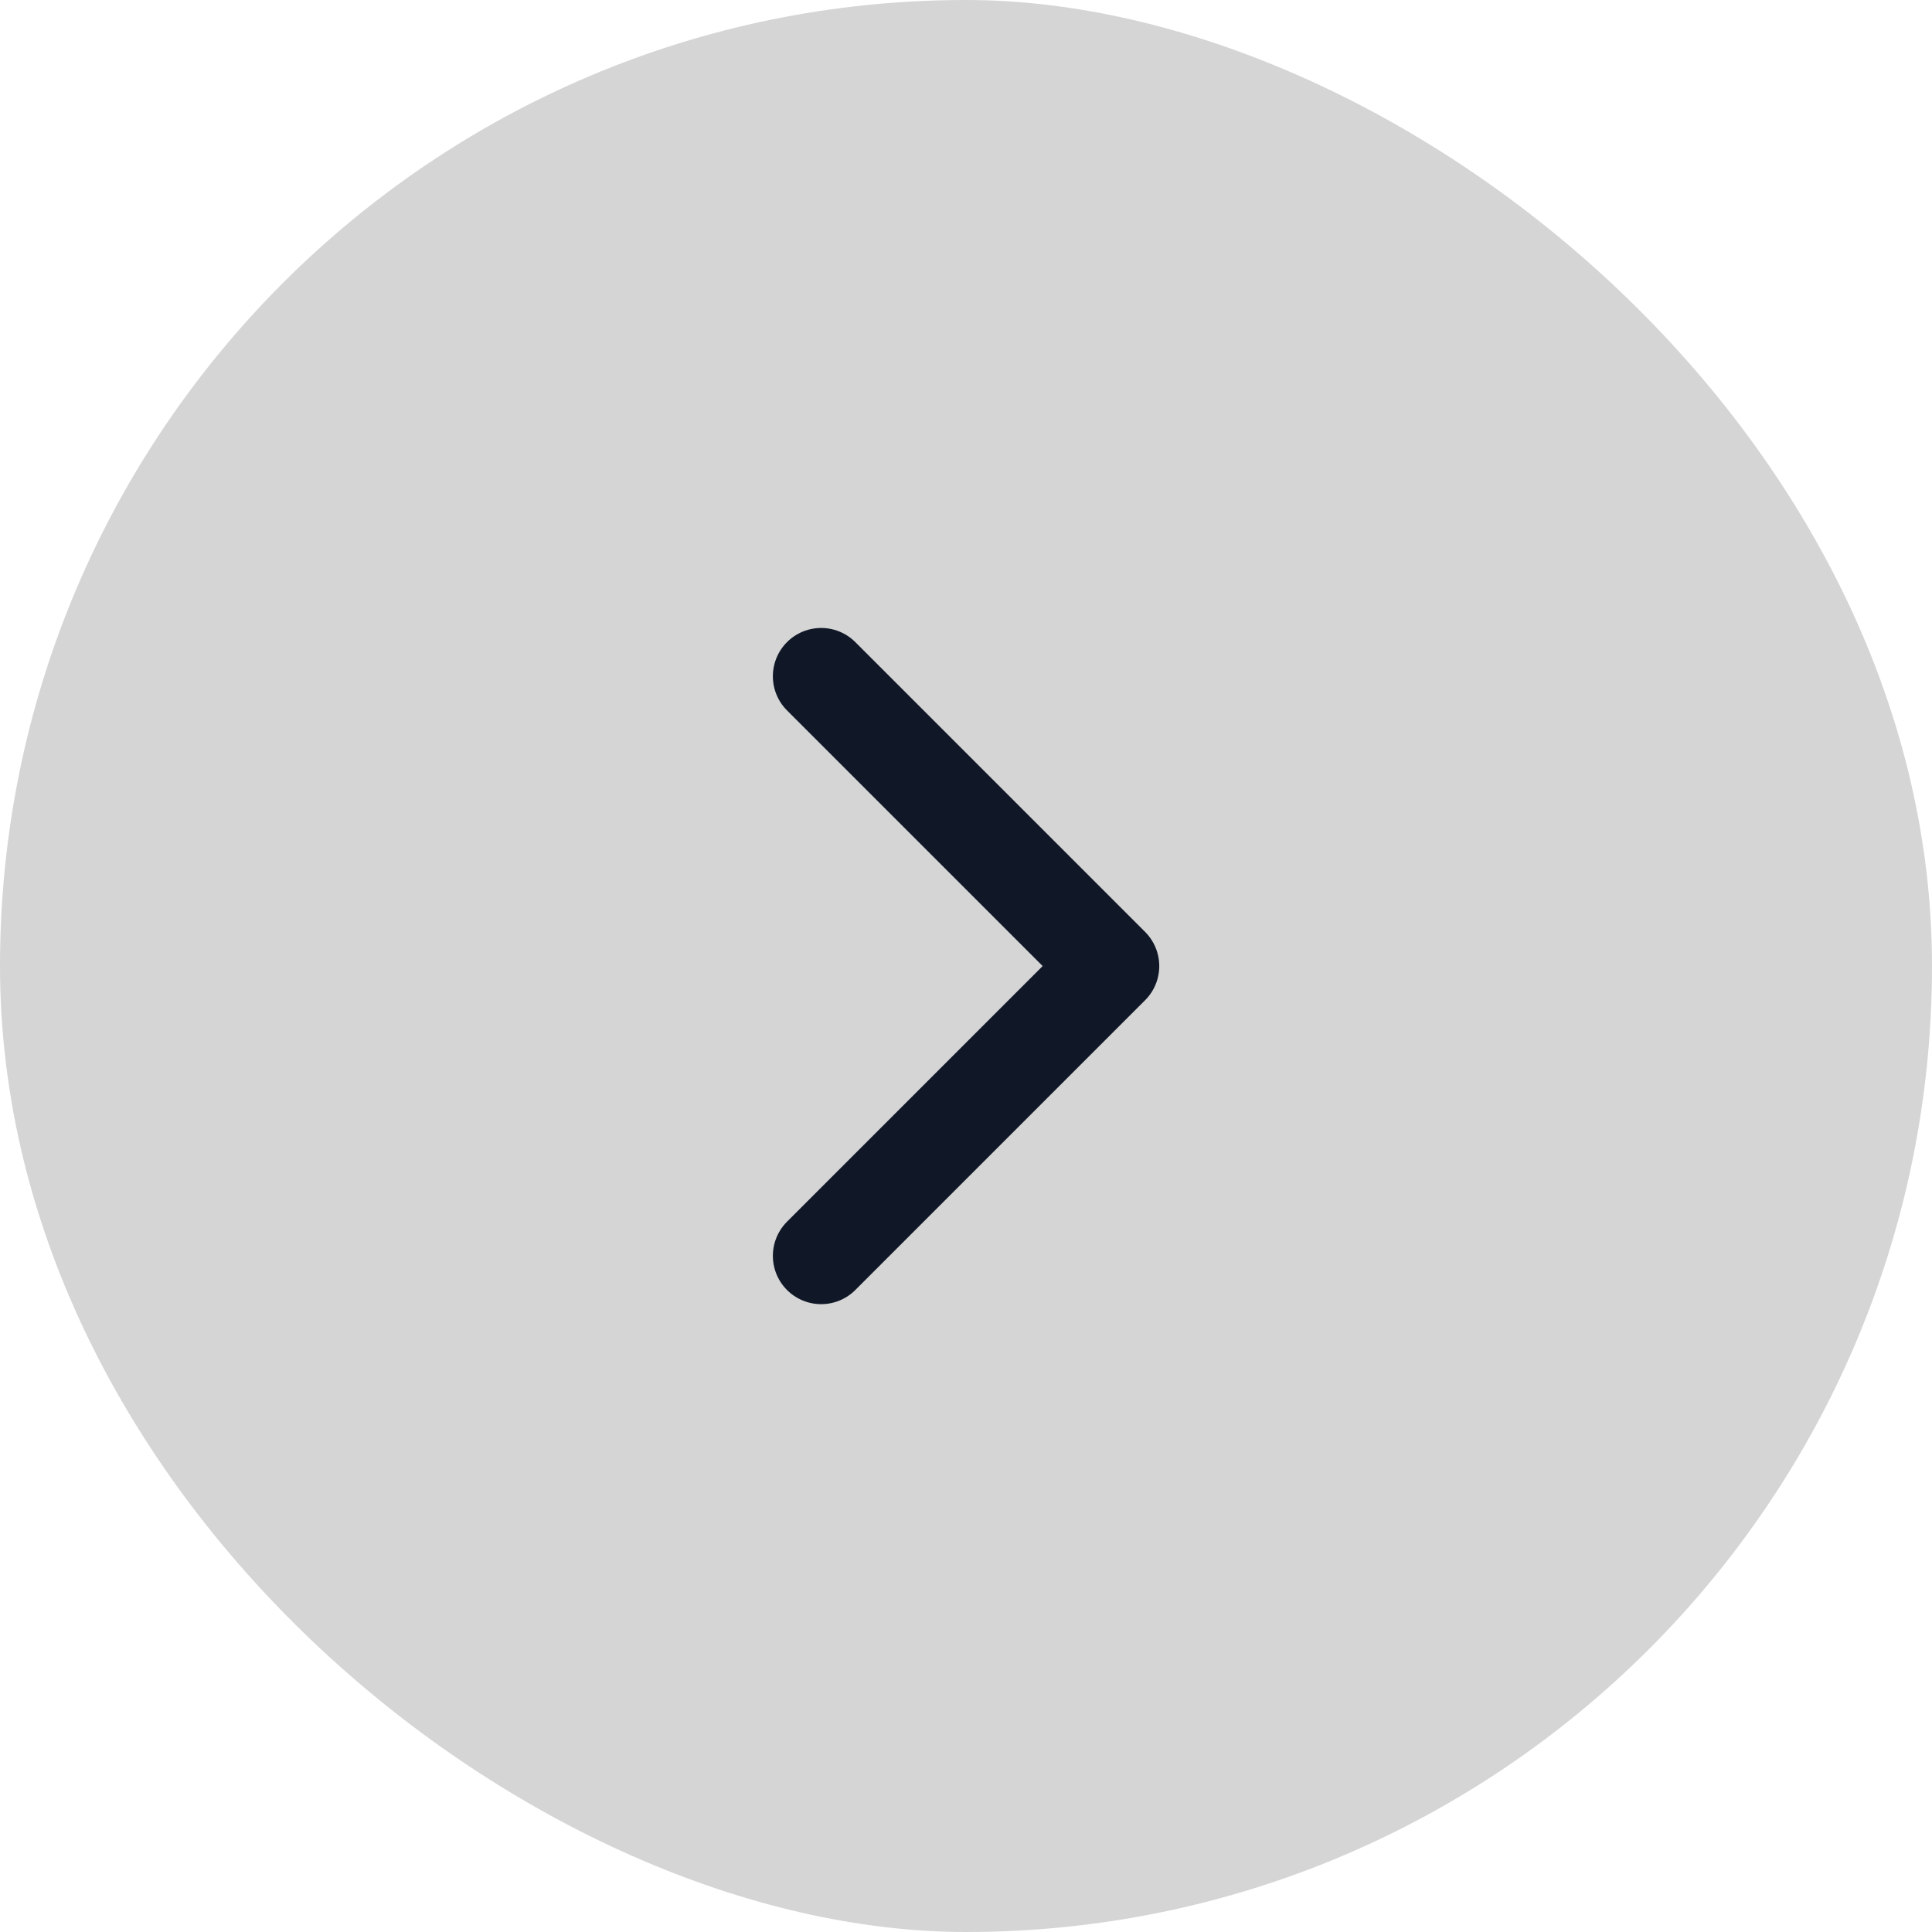
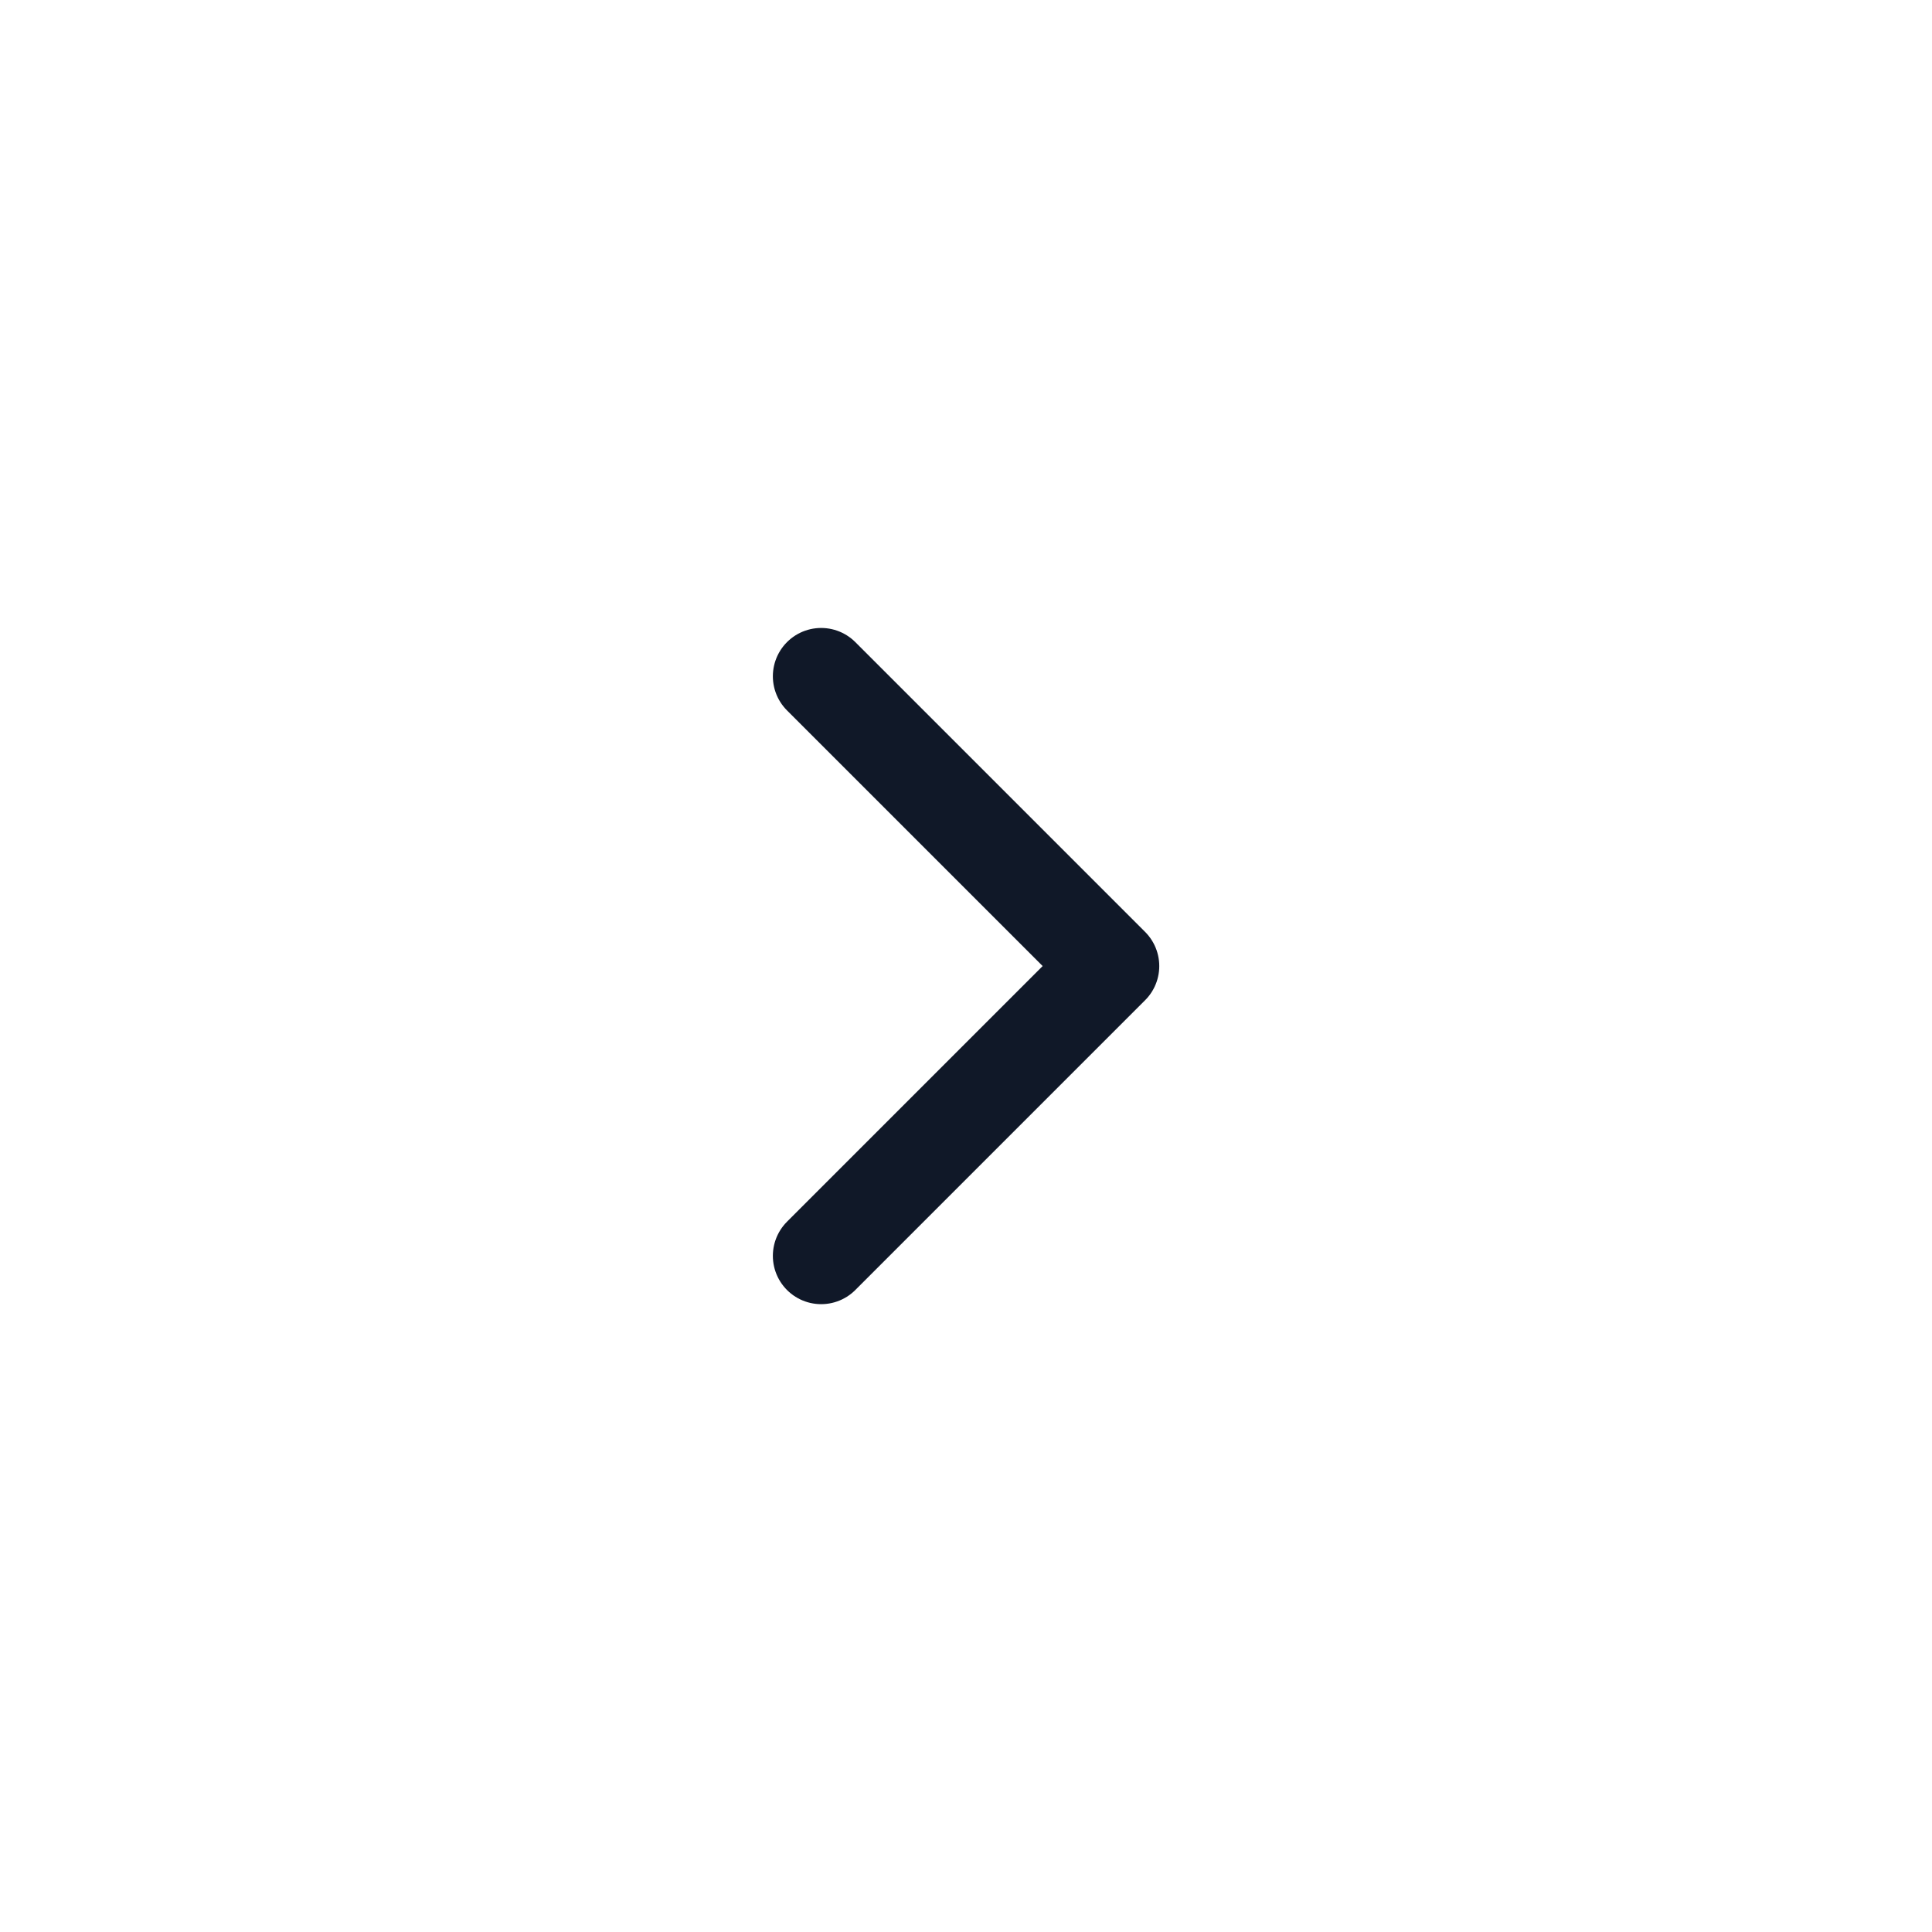
<svg xmlns="http://www.w3.org/2000/svg" width="32" height="32" viewBox="0 0 32 32" fill="none">
-   <rect width="32" height="32" rx="16" transform="matrix(4.37114e-08 1 1 -4.37114e-08 0 0)" fill="#D5D5D5" />
  <path d="M13.601 11.201L18.401 16.001L13.601 20.801" stroke="#101828" stroke-width="1.6" stroke-linecap="round" stroke-linejoin="round" />
</svg>